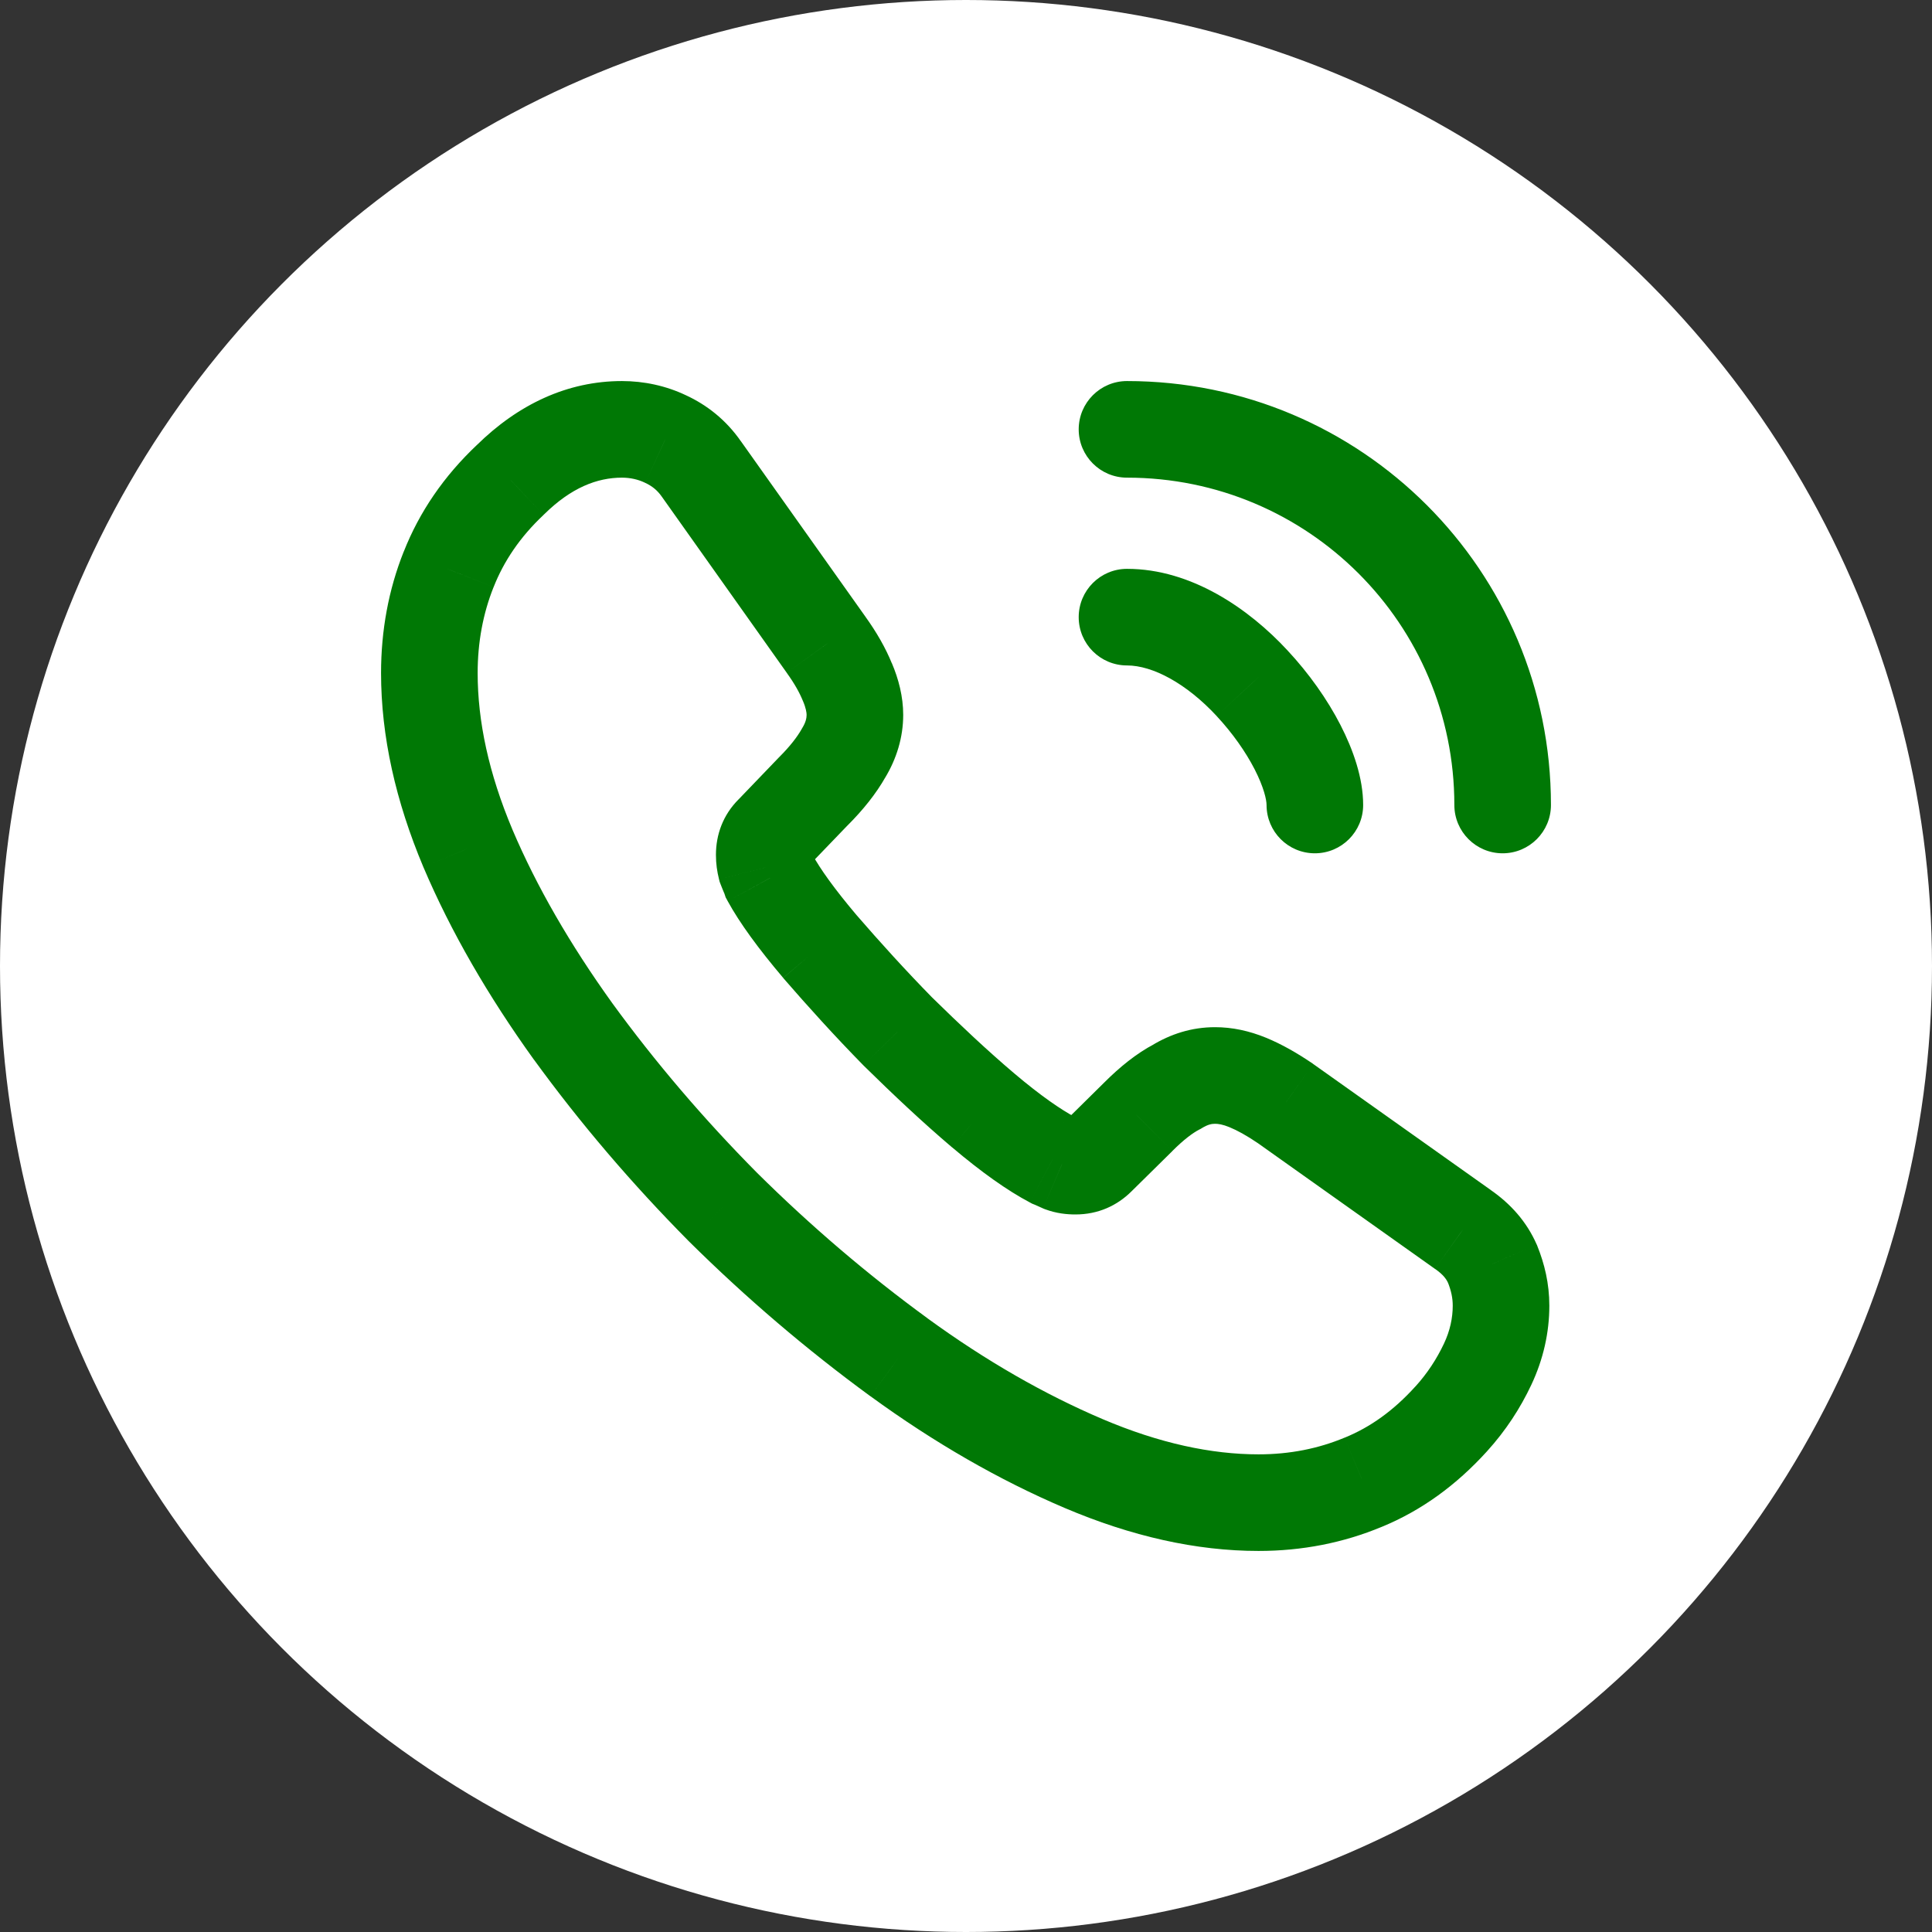
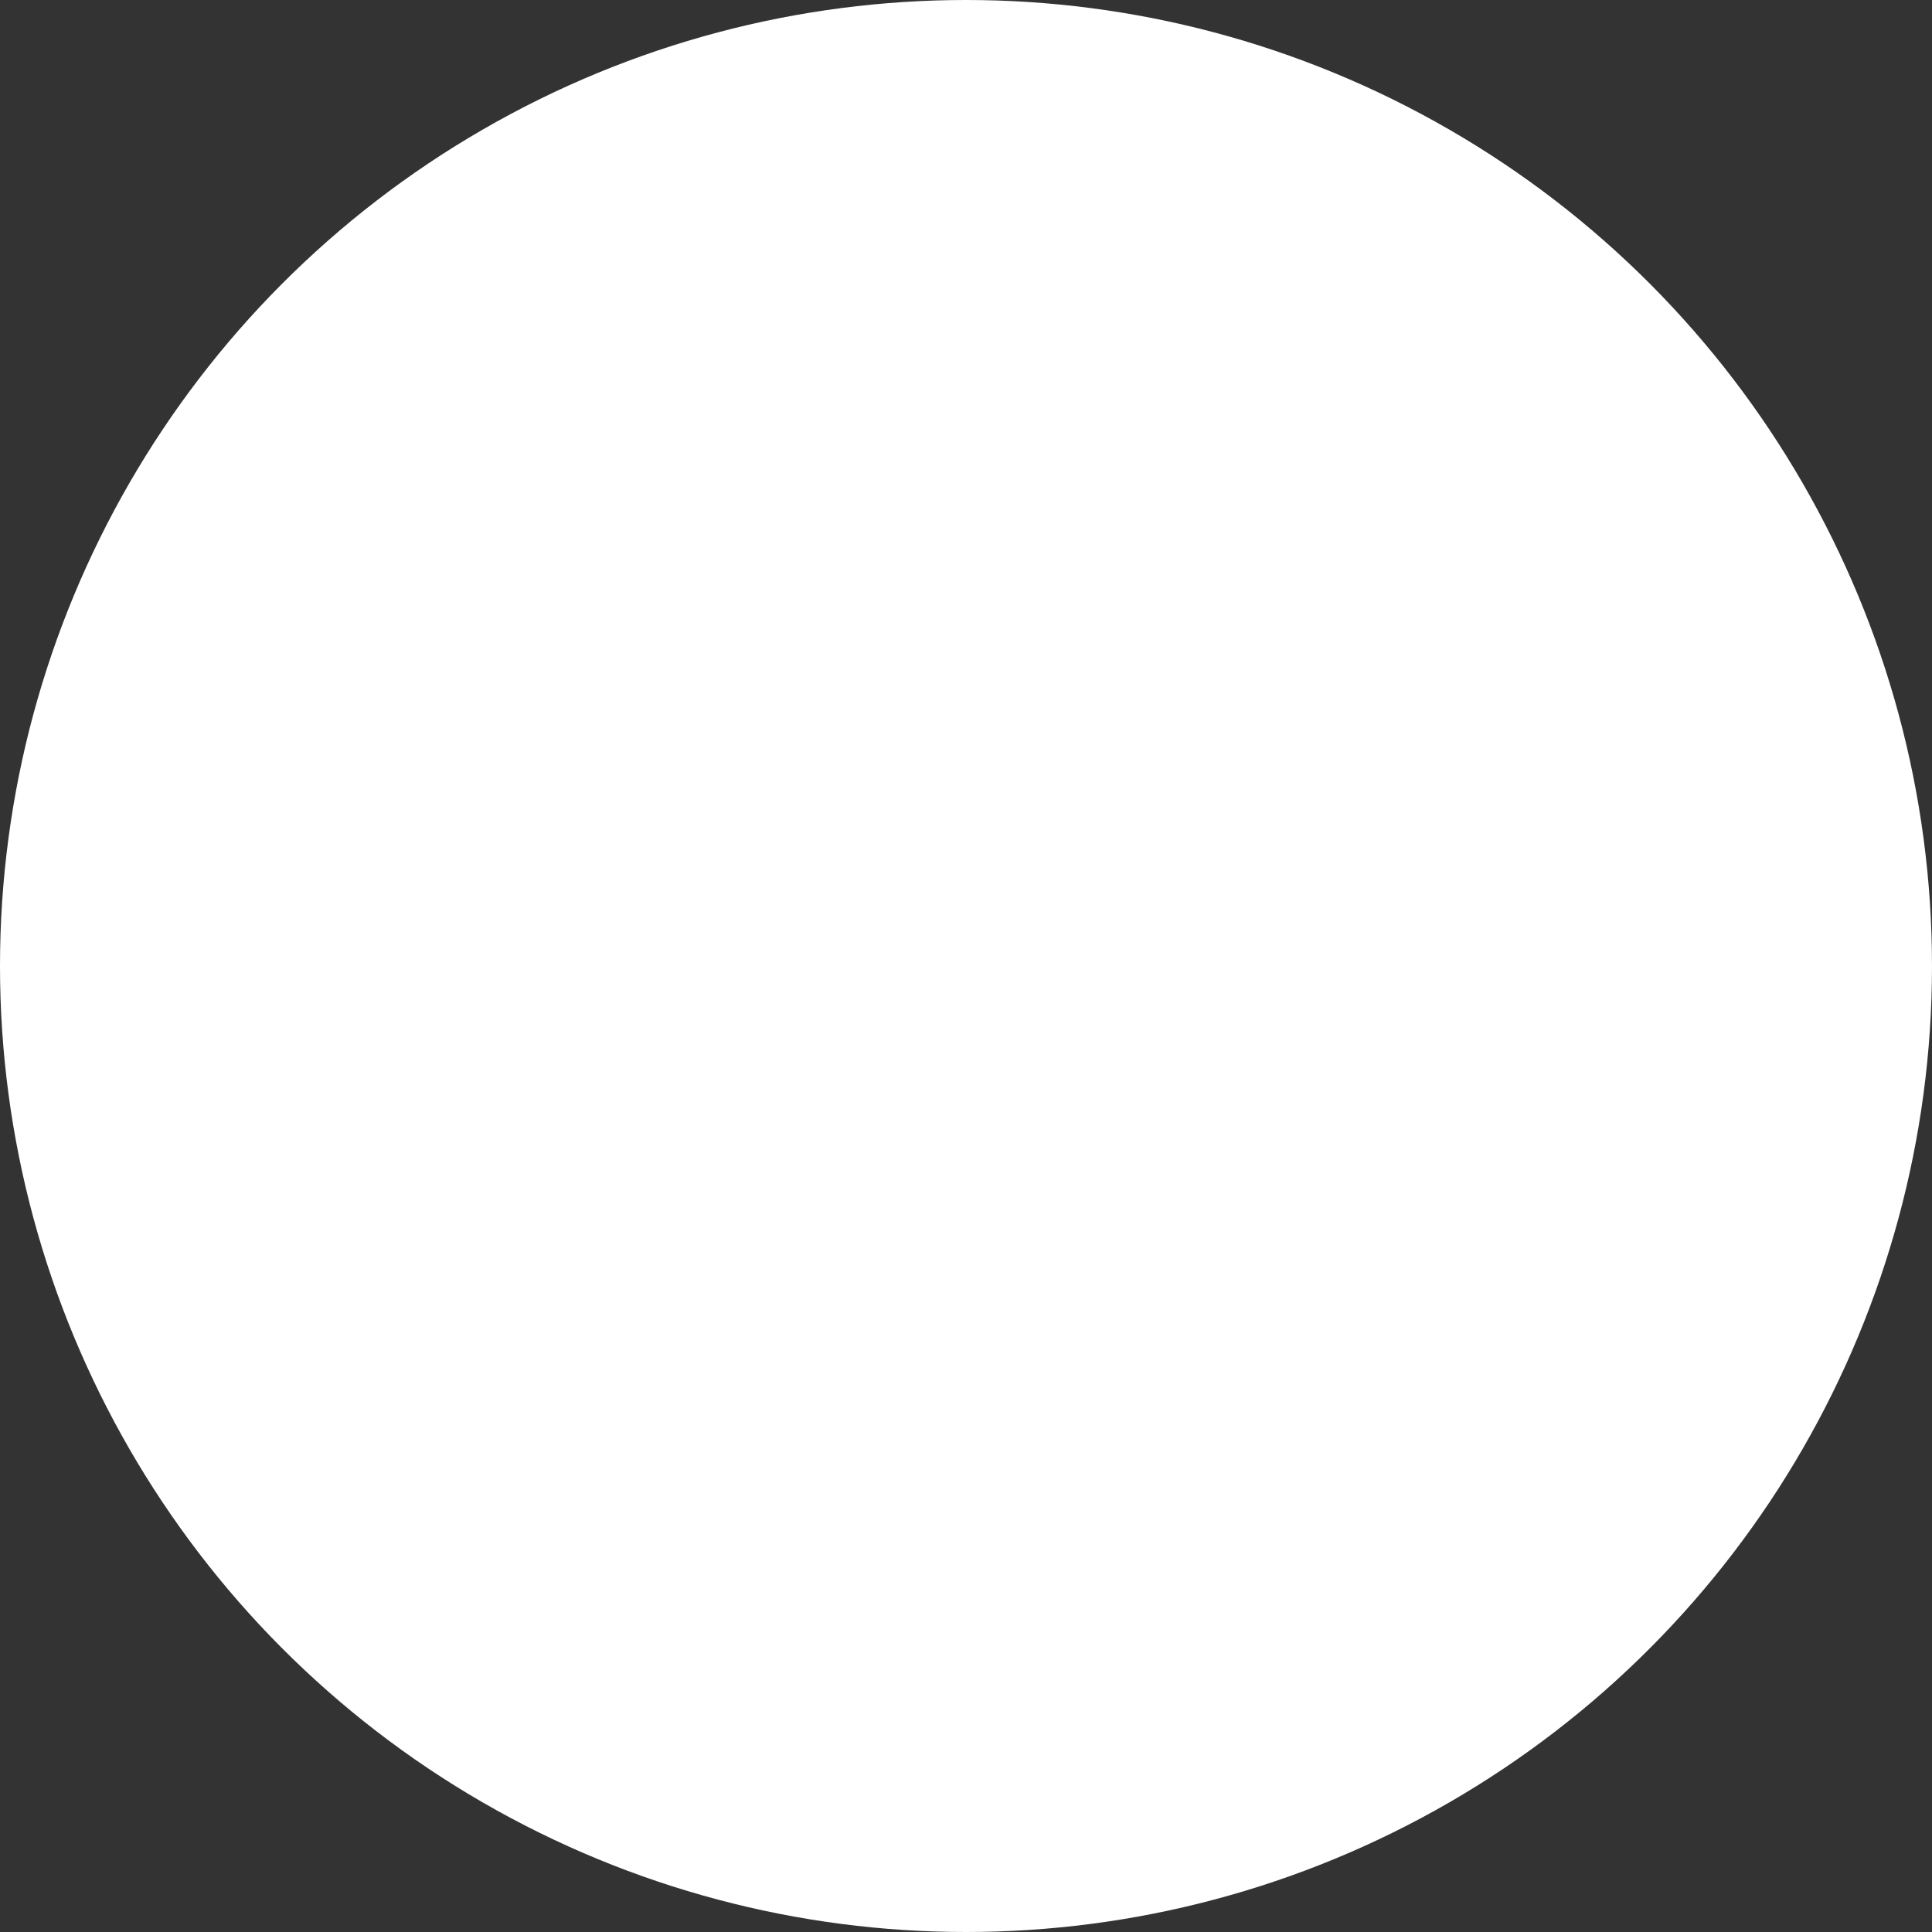
<svg xmlns="http://www.w3.org/2000/svg" width="30" height="30" viewBox="0 0 30 30" fill="none">
  <rect x="0" y="0" width="30" height="30" fill="#333333" stroke="none" />
  <circle cx="15" cy="15" r="15" fill="white" />
-   <path d="M22.533 22.033L23.089 22.537L23.089 22.537L22.533 22.033ZM21.167 23.017L20.882 22.323L20.878 22.324L21.167 23.017ZM13.958 21.075L13.516 21.681L13.517 21.681L13.958 21.075ZM11.225 18.742L10.692 19.27L10.697 19.275L11.225 18.742ZM8.9 16.017L8.291 16.455L8.294 16.458L8.9 16.017ZM7.267 13.175L6.575 13.466L6.576 13.468L7.267 13.175ZM6.967 8.842L7.663 9.12L7.665 9.116L6.967 8.842ZM7.925 7.45L8.44 7.996L8.445 7.99L8.451 7.985L7.925 7.45ZM10.333 6.817L10.009 7.493L10.019 7.498L10.333 6.817ZM10.892 7.283L10.275 7.71L10.28 7.717L10.892 7.283ZM12.825 10.008L12.213 10.442L12.216 10.447L12.825 10.008ZM13.158 10.592L12.464 10.876L12.469 10.887L13.158 10.592ZM13.1 11.692L12.459 11.302L12.453 11.312L12.447 11.323L13.1 11.692ZM12.633 12.283L12.103 11.753L12.098 11.758L12.093 11.763L12.633 12.283ZM12 12.942L12.53 13.472L12.535 13.467L12.54 13.462L12 12.942ZM11.892 13.467L11.164 13.649L11.174 13.69L11.189 13.73L11.892 13.467ZM11.958 13.633L11.247 13.871L11.268 13.934L11.3 13.993L11.958 13.633ZM12.733 14.7L12.161 15.185L12.166 15.191L12.733 14.7ZM13.942 16.017L13.406 16.542L13.411 16.547L13.416 16.552L13.942 16.017ZM15.267 17.242L14.781 17.814L14.782 17.814L15.267 17.242ZM16.342 18.008L15.991 18.671L16.026 18.69L16.063 18.705L16.342 18.008ZM16.492 18.075L16.196 18.764L16.212 18.771L16.228 18.777L16.492 18.075ZM17.042 17.967L16.515 17.433L16.511 17.436L17.042 17.967ZM17.675 17.342L18.202 17.876L18.205 17.872L17.675 17.342ZM18.275 16.875L18.622 17.54L18.644 17.529L18.665 17.516L18.275 16.875ZM19.958 17.133L20.392 16.522L20.386 16.517L20.38 16.513L19.958 17.133ZM22.717 19.092L22.282 19.703L22.29 19.708L22.717 19.092ZM23.175 19.625L23.871 19.346L23.867 19.335L23.861 19.323L23.175 19.625ZM19.667 12.5C19.667 12.914 20.002 13.25 20.417 13.25C20.831 13.25 21.167 12.914 21.167 12.5H19.667ZM19.442 10.608L18.892 11.118L18.893 11.12L19.442 10.608ZM17.5 8.833C17.086 8.833 16.75 9.169 16.75 9.583C16.75 9.998 17.086 10.333 17.5 10.333V8.833ZM22.583 12.5C22.583 12.914 22.919 13.25 23.333 13.25C23.747 13.25 24.083 12.914 24.083 12.5H22.583ZM17.5 5.917C17.086 5.917 16.75 6.253 16.75 6.667C16.75 7.081 17.086 7.417 17.5 7.417V5.917ZM22.558 20.275C22.558 20.463 22.517 20.662 22.422 20.863L23.778 21.504C23.966 21.105 24.058 20.688 24.058 20.275H22.558ZM22.422 20.863C22.31 21.1 22.167 21.321 21.978 21.53L23.089 22.537C23.383 22.213 23.607 21.867 23.778 21.504L22.422 20.863ZM21.978 21.529C21.636 21.907 21.276 22.162 20.882 22.323L21.451 23.711C22.075 23.455 22.614 23.06 23.089 22.537L21.978 21.529ZM20.878 22.324C20.473 22.493 20.03 22.583 19.542 22.583V24.083C20.22 24.083 20.86 23.957 21.455 23.709L20.878 22.324ZM19.542 22.583C18.81 22.583 18.002 22.411 17.119 22.035L16.531 23.415C17.565 23.855 18.573 24.083 19.542 24.083V22.583ZM17.119 22.035C16.218 21.651 15.309 21.131 14.4 20.469L13.517 21.681C14.508 22.403 15.515 22.982 16.531 23.415L17.119 22.035ZM14.401 20.469C13.473 19.792 12.593 19.041 11.753 18.209L10.697 19.275C11.59 20.159 12.527 20.958 13.516 21.681L14.401 20.469ZM11.758 18.214C10.925 17.373 10.175 16.494 9.506 15.575L8.294 16.458C9.008 17.44 9.808 18.377 10.692 19.27L11.758 18.214ZM9.509 15.579C8.852 14.665 8.332 13.764 7.957 12.882L6.576 13.468C7.002 14.47 7.581 15.468 8.291 16.455L9.509 15.579ZM7.958 12.884C7.589 12.009 7.417 11.2 7.417 10.45H5.917C5.917 11.434 6.144 12.441 6.575 13.466L7.958 12.884ZM7.417 10.45C7.417 9.972 7.501 9.526 7.663 9.12L6.27 8.563C6.032 9.158 5.917 9.795 5.917 10.45H7.417ZM7.665 9.116C7.822 8.717 8.073 8.341 8.44 7.996L7.41 6.905C6.893 7.392 6.512 7.95 6.269 8.567L7.665 9.116ZM8.451 7.985C8.871 7.571 9.274 7.417 9.658 7.417V5.917C8.81 5.917 8.045 6.279 7.399 6.916L8.451 7.985ZM9.658 7.417C9.787 7.417 9.908 7.445 10.009 7.493L10.658 6.141C10.342 5.989 9.997 5.917 9.658 5.917V7.417ZM10.019 7.498C10.124 7.546 10.207 7.613 10.275 7.71L11.508 6.857C11.276 6.521 10.976 6.287 10.648 6.136L10.019 7.498ZM10.28 7.717L12.213 10.442L13.437 9.574L11.503 6.849L10.28 7.717ZM12.216 10.447C12.339 10.617 12.416 10.758 12.464 10.876L13.852 10.308C13.751 10.059 13.611 9.816 13.434 9.57L12.216 10.447ZM12.469 10.887C12.515 10.994 12.525 11.068 12.525 11.1H14.025C14.025 10.816 13.952 10.54 13.848 10.296L12.469 10.887ZM12.525 11.1C12.525 11.149 12.512 11.216 12.459 11.302L13.741 12.082C13.921 11.785 14.025 11.451 14.025 11.1H12.525ZM12.447 11.323C12.381 11.44 12.269 11.587 12.103 11.753L13.164 12.814C13.398 12.58 13.603 12.327 13.753 12.061L12.447 11.323ZM12.093 11.763L11.46 12.422L12.54 13.462L13.174 12.803L12.093 11.763ZM11.47 12.411C11.226 12.655 11.117 12.96 11.117 13.275H12.617C12.617 13.288 12.614 13.323 12.596 13.369C12.577 13.416 12.551 13.451 12.53 13.472L11.47 12.411ZM11.117 13.275C11.117 13.413 11.135 13.533 11.164 13.649L12.619 13.285C12.616 13.273 12.616 13.27 12.616 13.272C12.616 13.273 12.617 13.274 12.617 13.275C12.617 13.276 12.617 13.276 12.617 13.275H11.117ZM11.189 13.73C11.208 13.781 11.228 13.825 11.237 13.849C11.25 13.878 11.249 13.877 11.247 13.871L12.67 13.396C12.651 13.34 12.629 13.289 12.619 13.264C12.606 13.233 12.6 13.219 12.594 13.203L11.189 13.73ZM11.3 13.993C11.485 14.332 11.781 14.736 12.161 15.184L13.306 14.216C12.952 13.798 12.731 13.484 12.617 13.274L11.3 13.993ZM12.166 15.191C12.549 15.633 12.96 16.087 13.406 16.542L14.477 15.492C14.057 15.063 13.668 14.634 13.3 14.209L12.166 15.191ZM13.416 16.552C13.872 17 14.32 17.422 14.781 17.814L15.752 16.67C15.33 16.312 14.911 15.917 14.467 15.482L13.416 16.552ZM14.782 17.814C15.238 18.2 15.642 18.487 15.991 18.671L16.692 17.346C16.475 17.23 16.162 17.017 15.751 16.669L14.782 17.814ZM16.063 18.705C16.062 18.704 16.064 18.705 16.071 18.708C16.077 18.711 16.085 18.715 16.098 18.72C16.12 18.731 16.157 18.747 16.196 18.764L16.787 17.386C16.768 17.378 16.75 17.369 16.723 17.357C16.7 17.346 16.661 17.328 16.62 17.312L16.063 18.705ZM16.228 18.777C16.405 18.843 16.567 18.858 16.7 18.858V17.358C16.69 17.358 16.693 17.358 16.705 17.36C16.718 17.362 16.736 17.366 16.755 17.373L16.228 18.777ZM16.7 18.858C17.051 18.858 17.347 18.722 17.572 18.497L16.511 17.436C16.523 17.425 16.551 17.401 16.596 17.382C16.641 17.363 16.68 17.358 16.7 17.358V18.858ZM17.568 18.501L18.202 17.876L17.148 16.808L16.515 17.433L17.568 18.501ZM18.205 17.872C18.383 17.694 18.522 17.592 18.622 17.54L17.928 16.21C17.644 16.358 17.383 16.573 17.145 16.811L18.205 17.872ZM18.665 17.516C18.754 17.462 18.812 17.45 18.867 17.45V15.95C18.505 15.95 18.18 16.055 17.885 16.234L18.665 17.516ZM18.867 17.45C18.915 17.45 18.985 17.459 19.091 17.503L19.659 16.114C19.398 16.007 19.135 15.95 18.867 15.95V17.45ZM19.091 17.503C19.211 17.552 19.356 17.631 19.537 17.754L20.38 16.513C20.144 16.353 19.905 16.215 19.659 16.114L19.091 17.503ZM19.524 17.745L22.282 19.703L23.151 18.48L20.392 16.522L19.524 17.745ZM22.29 19.708C22.41 19.792 22.461 19.864 22.488 19.927L23.861 19.323C23.706 18.97 23.457 18.692 23.143 18.475L22.29 19.708ZM22.479 19.904C22.535 20.043 22.558 20.157 22.558 20.275H24.058C24.058 19.927 23.982 19.623 23.871 19.346L22.479 19.904ZM21.167 12.5C21.167 12.08 21.011 11.64 20.815 11.258C20.611 10.861 20.326 10.457 19.99 10.097L18.893 11.12C19.14 11.385 19.343 11.676 19.481 11.944C19.626 12.227 19.667 12.42 19.667 12.5H21.167ZM19.991 10.098C19.396 9.456 18.502 8.833 17.5 8.833V10.333C17.898 10.333 18.421 10.611 18.892 11.118L19.991 10.098ZM24.083 12.5C24.083 8.861 21.139 5.917 17.5 5.917V7.417C20.311 7.417 22.583 9.689 22.583 12.5H24.083Z" fill="#007805" />
</svg>